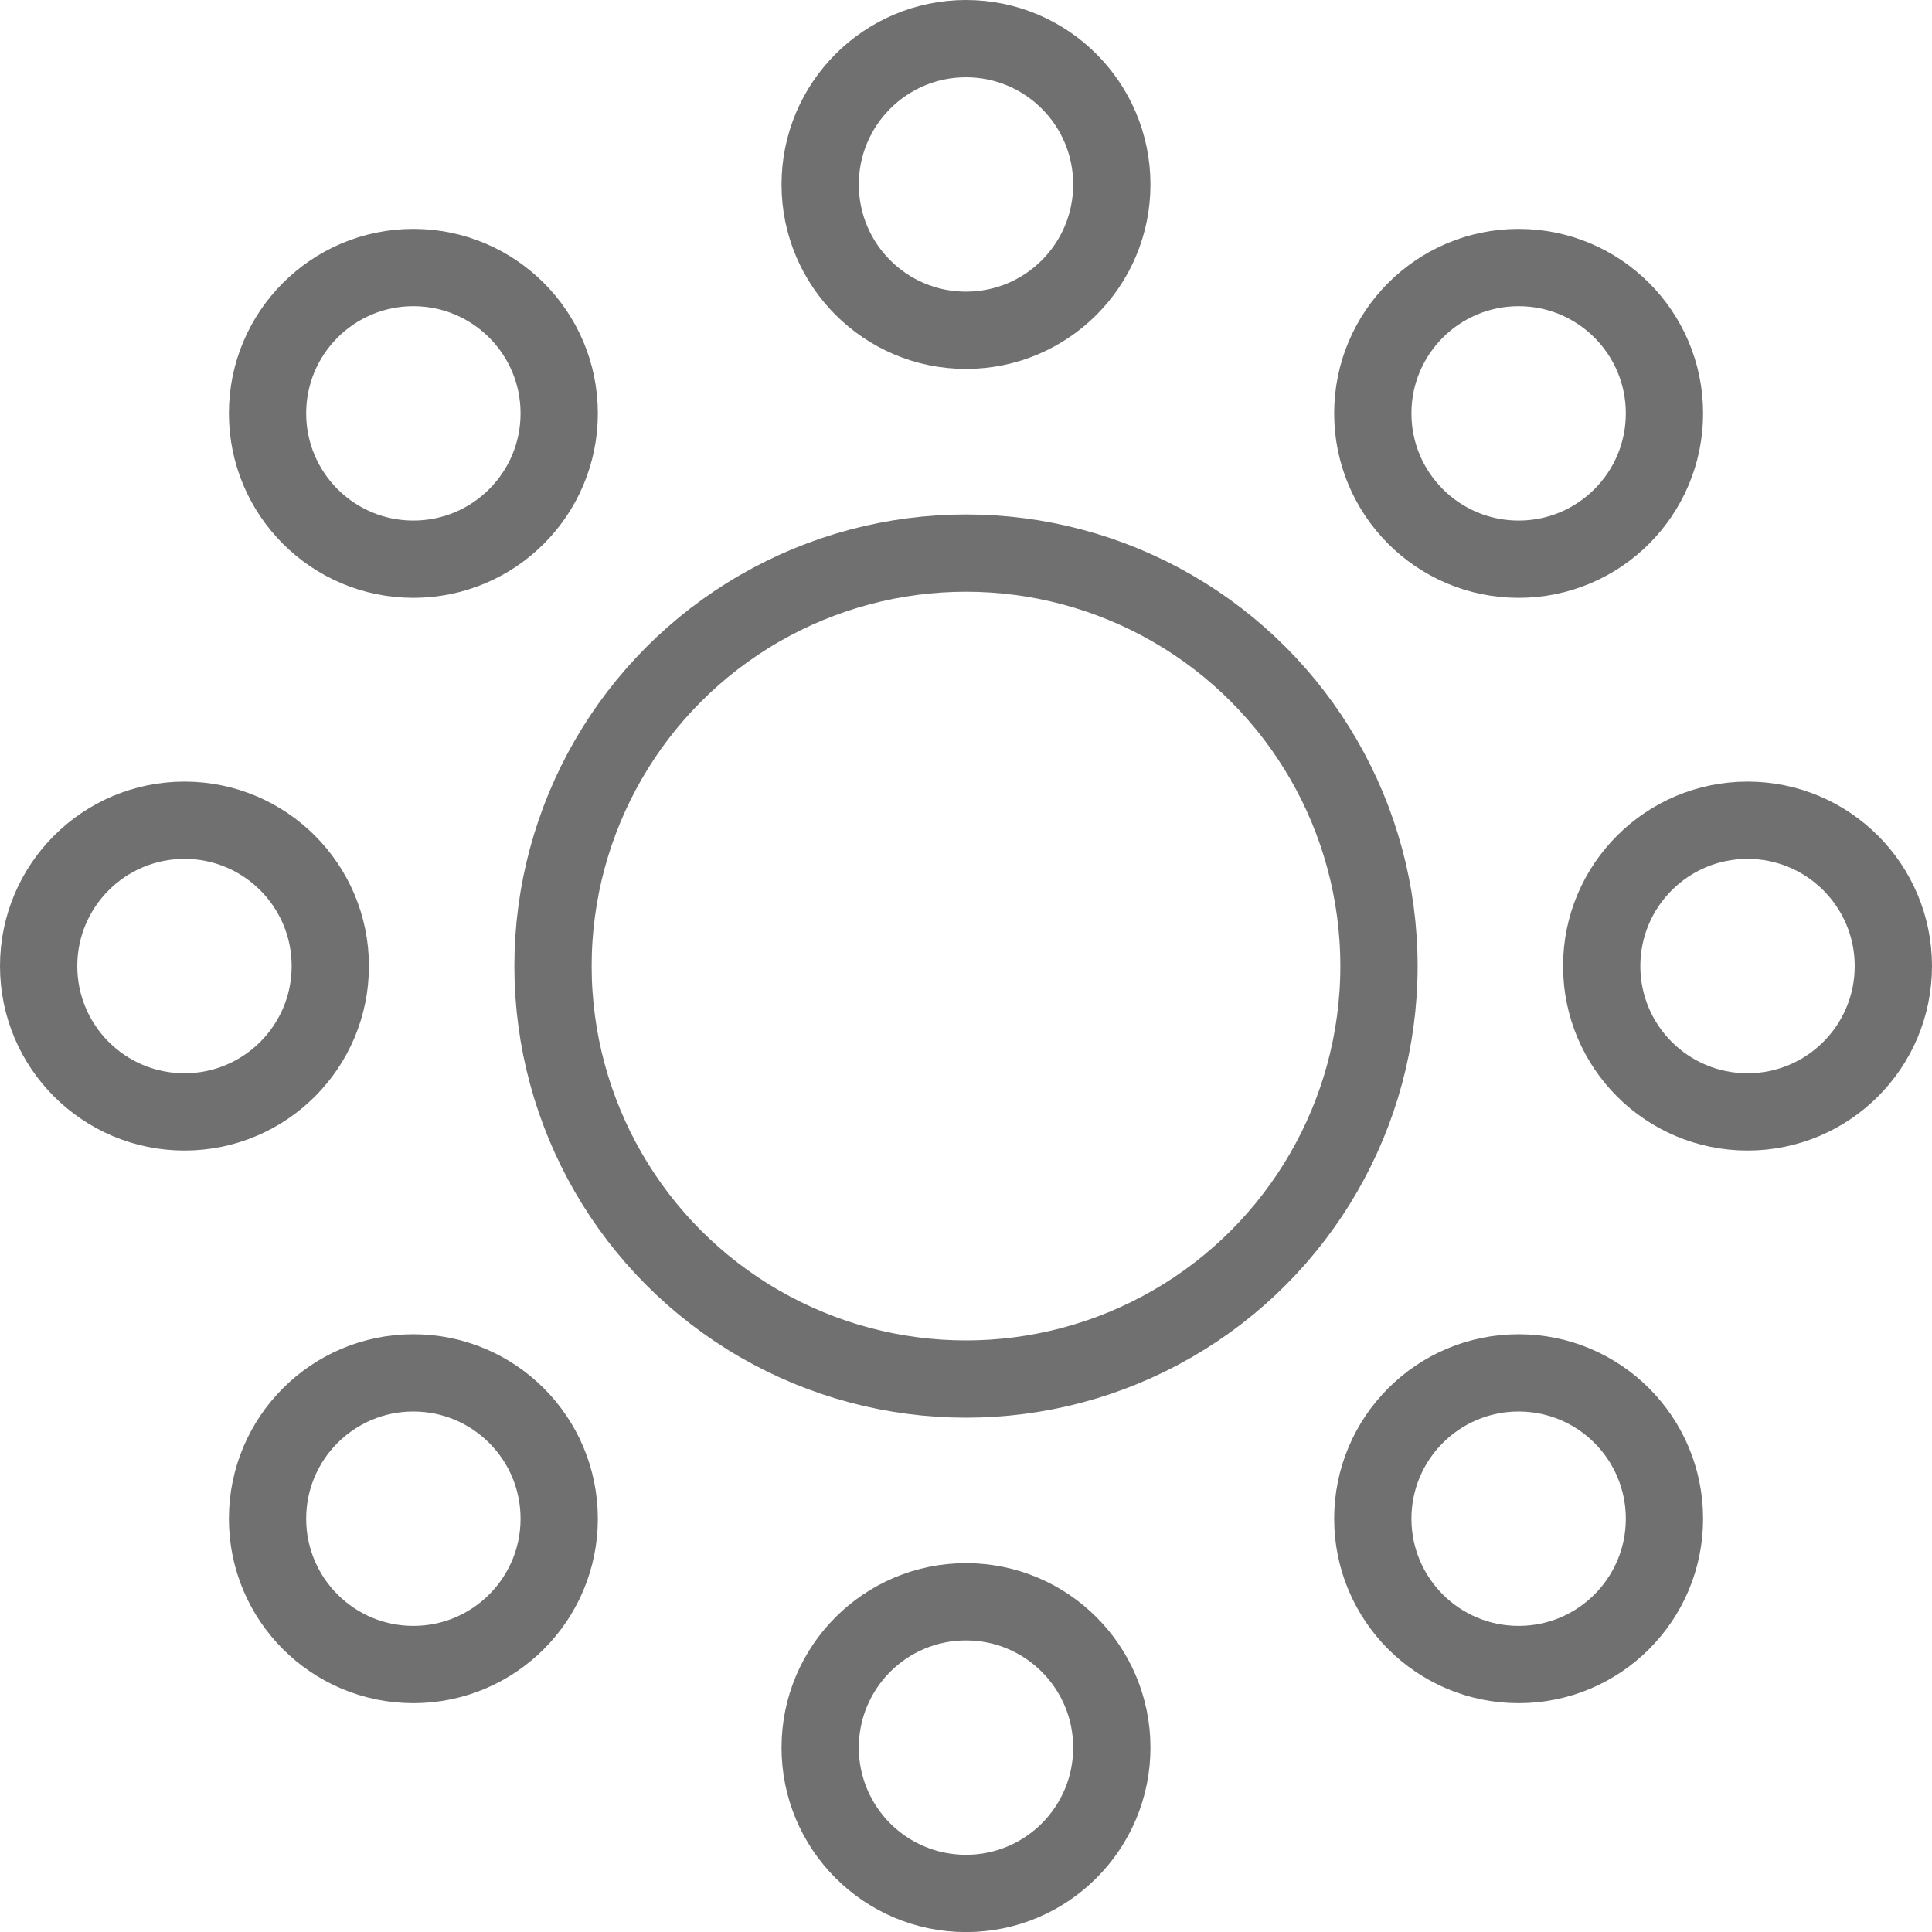
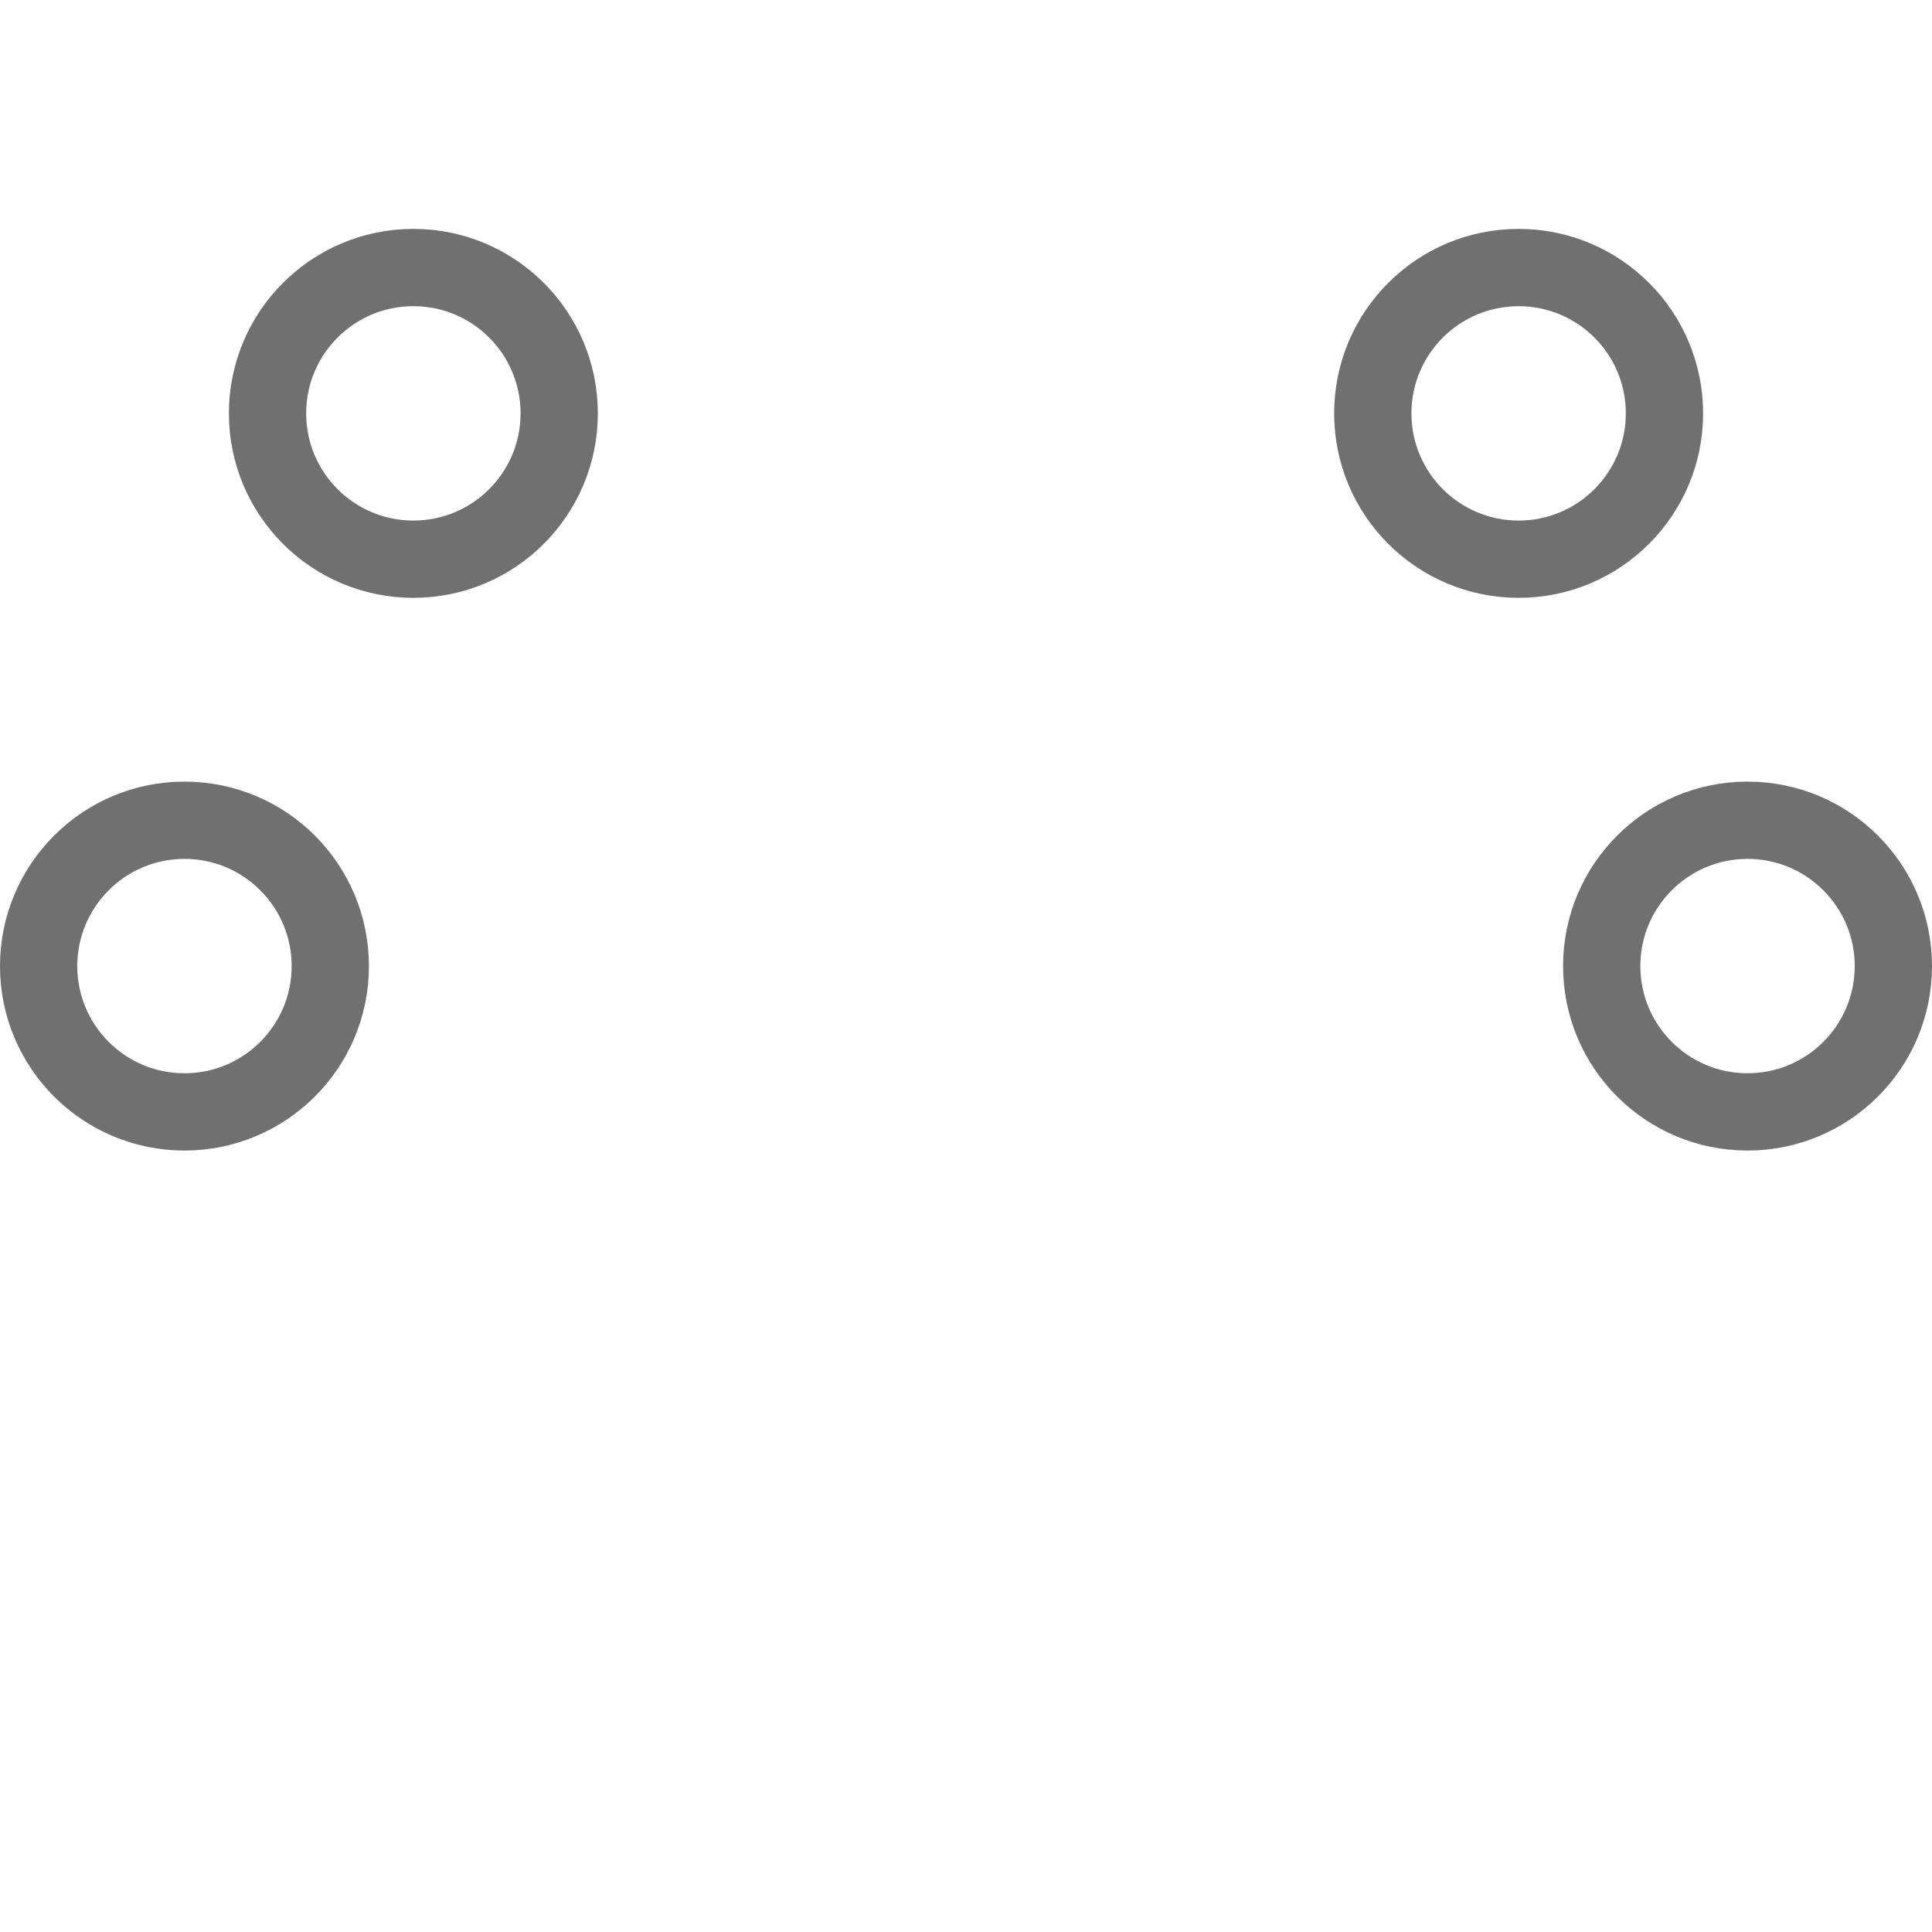
<svg xmlns="http://www.w3.org/2000/svg" width="25" height="25" viewBox="0 0 25 25">
  <g id="Icon_Banquet" transform="translate(-698.377 -288.642)">
-     <circle id="Ellipse_42" data-name="Ellipse 42" cx="1.887" cy="1.887" r="1.887" transform="translate(708.99 289.142)" fill="none" stroke="#707070" stroke-miterlimit="10" stroke-width="1" />
    <circle id="Ellipse_43" data-name="Ellipse 43" cx="1.887" cy="1.887" r="1.887" transform="translate(701.839 292.104)" fill="none" stroke="#707070" stroke-miterlimit="10" stroke-width="1" />
    <circle id="Ellipse_44" data-name="Ellipse 44" cx="1.887" cy="1.887" r="1.887" transform="translate(698.877 299.256)" fill="none" stroke="#707070" stroke-miterlimit="10" stroke-width="1" />
-     <circle id="Ellipse_45" data-name="Ellipse 45" cx="1.887" cy="1.887" r="1.887" transform="translate(701.839 306.407)" fill="none" stroke="#707070" stroke-miterlimit="10" stroke-width="1" />
-     <circle id="Ellipse_46" data-name="Ellipse 46" cx="1.887" cy="1.887" r="1.887" transform="translate(708.99 309.369)" fill="none" stroke="#707070" stroke-miterlimit="10" stroke-width="1" />
-     <circle id="Ellipse_47" data-name="Ellipse 47" cx="1.887" cy="1.887" r="1.887" transform="translate(716.141 306.407)" fill="none" stroke="#707070" stroke-miterlimit="10" stroke-width="1" />
    <circle id="Ellipse_48" data-name="Ellipse 48" cx="1.887" cy="1.887" r="1.887" transform="translate(719.103 299.256)" fill="none" stroke="#707070" stroke-miterlimit="10" stroke-width="1" />
    <circle id="Ellipse_49" data-name="Ellipse 49" cx="1.887" cy="1.887" r="1.887" transform="translate(716.141 292.104)" fill="none" stroke="#707070" stroke-miterlimit="10" stroke-width="1" />
-     <circle id="Ellipse_50" data-name="Ellipse 50" cx="5.344" cy="5.344" r="5.344" transform="translate(705.533 295.799)" fill="none" stroke="#707070" stroke-miterlimit="10" stroke-width="1" />
  </g>
</svg>